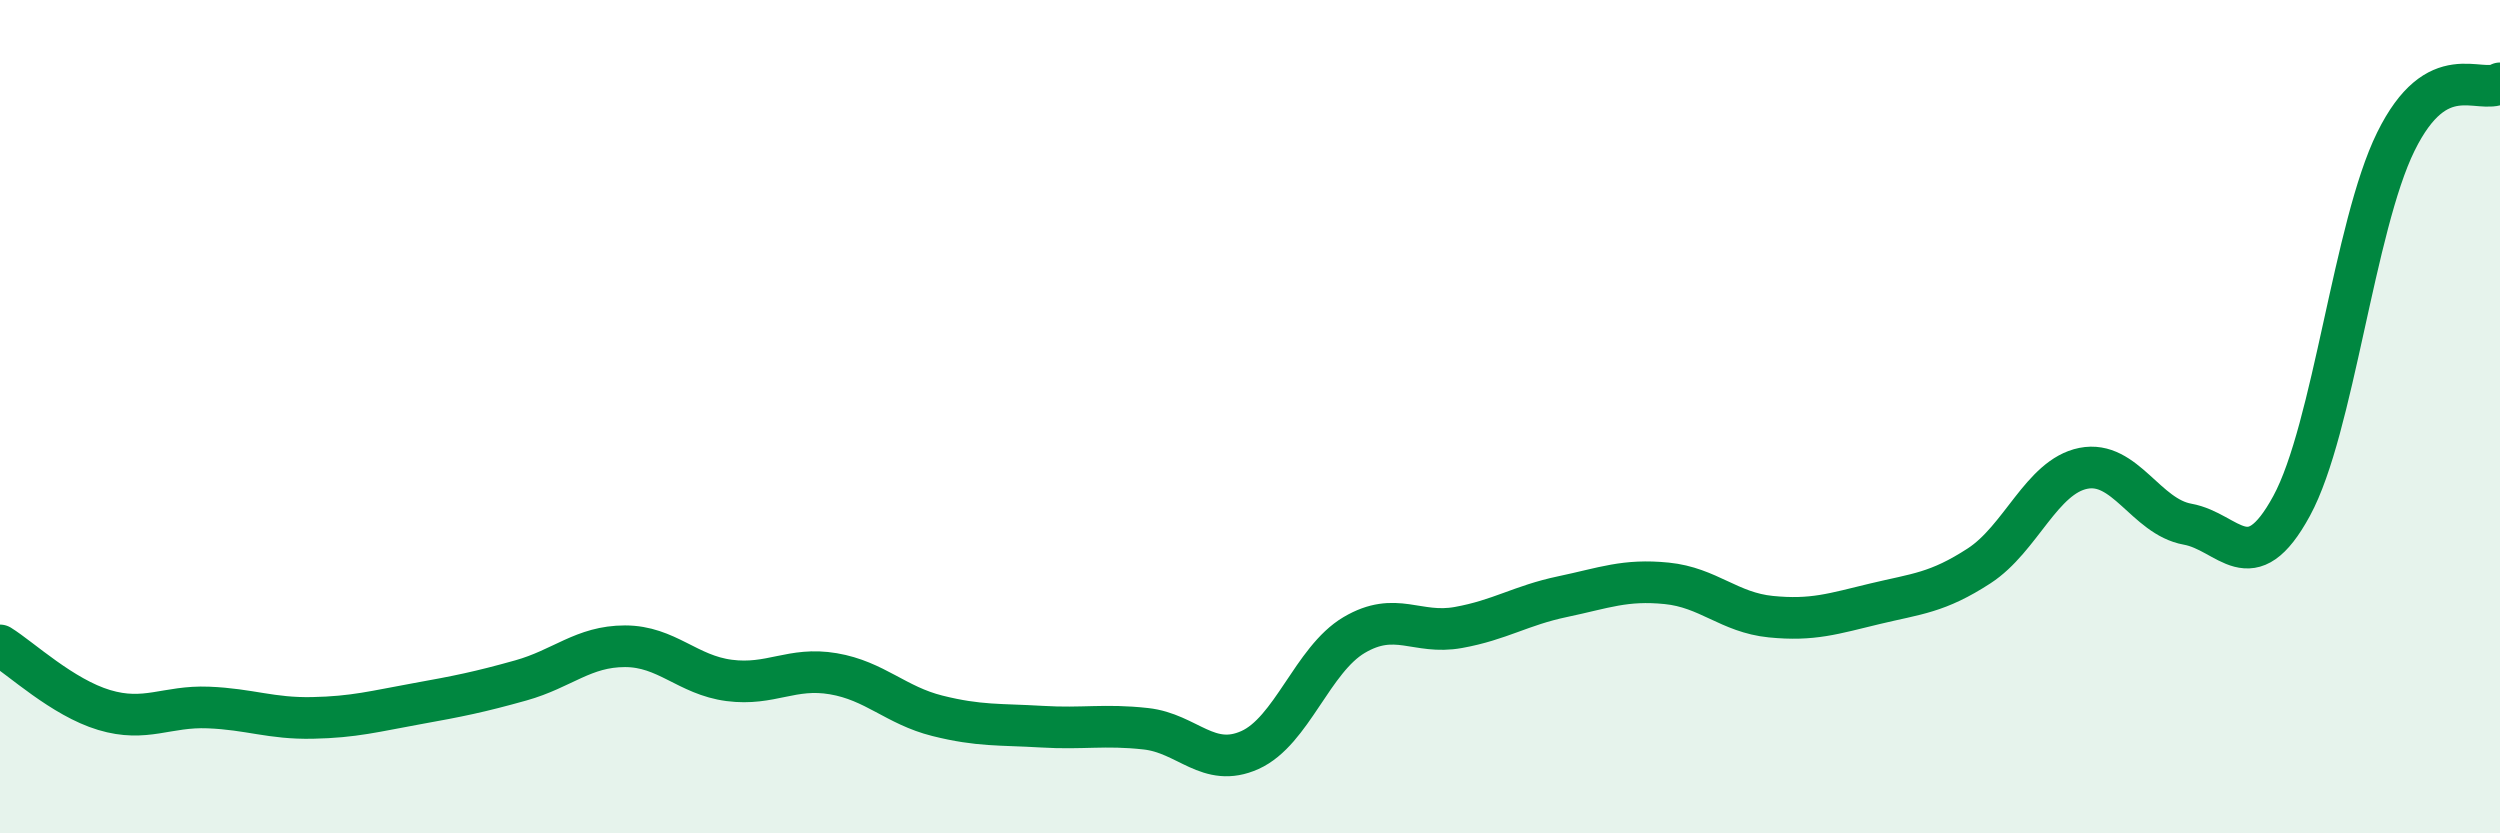
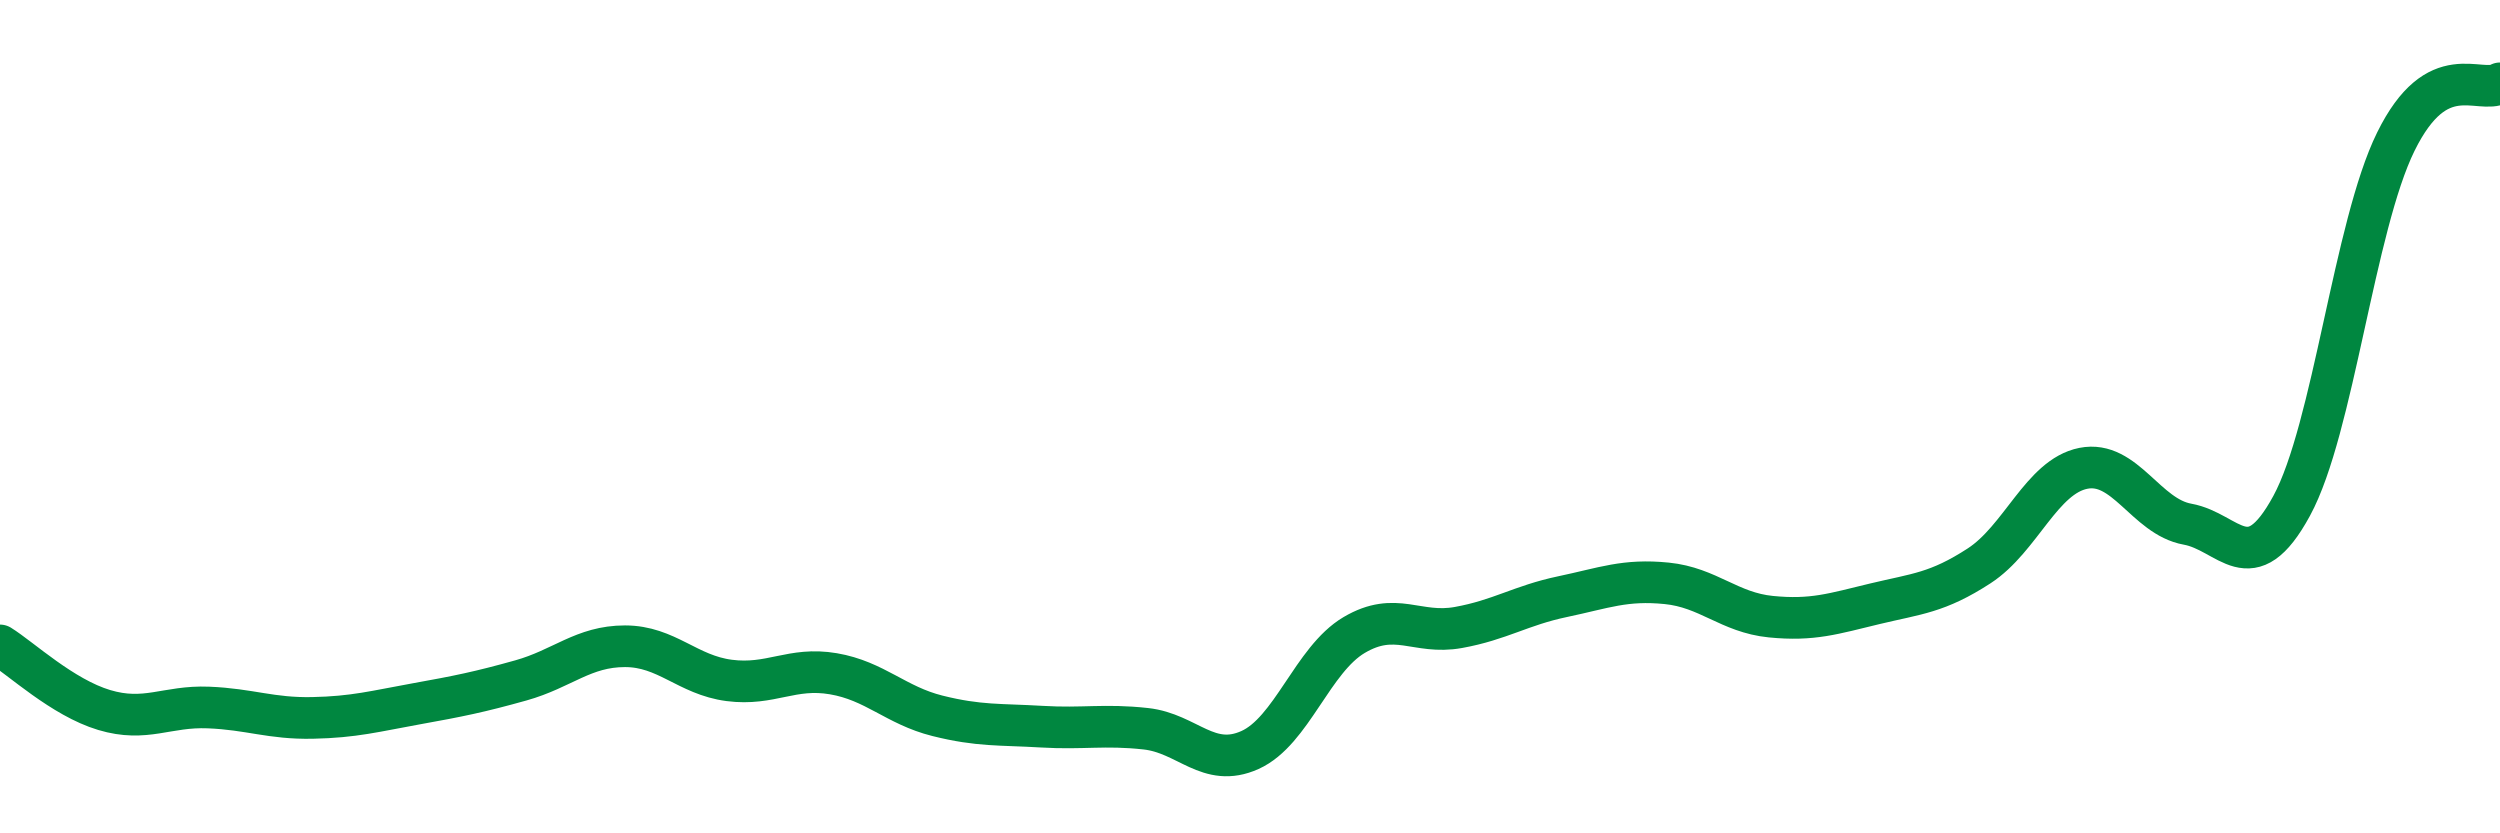
<svg xmlns="http://www.w3.org/2000/svg" width="60" height="20" viewBox="0 0 60 20">
-   <path d="M 0,15.49 C 0.5,15.8 1.5,16.74 2.5,17.04 C 3.5,17.34 4,16.94 5,16.98 C 6,17.02 6.5,17.25 7.5,17.23 C 8.5,17.21 9,17.07 10,16.89 C 11,16.71 11.5,16.61 12.5,16.33 C 13.5,16.05 14,15.51 15,15.51 C 16,15.51 16.5,16.2 17.5,16.33 C 18.5,16.46 19,16 20,16.17 C 21,16.34 21.5,16.93 22.5,17.18 C 23.5,17.43 24,17.38 25,17.44 C 26,17.5 26.5,17.38 27.5,17.49 C 28.5,17.6 29,18.45 30,18 C 31,17.55 31.5,15.83 32.5,15.24 C 33.5,14.65 34,15.24 35,15.06 C 36,14.88 36.5,14.53 37.5,14.32 C 38.5,14.11 39,13.9 40,14 C 41,14.1 41.5,14.7 42.5,14.8 C 43.5,14.9 44,14.73 45,14.49 C 46,14.25 46.5,14.23 47.5,13.58 C 48.5,12.93 49,11.44 50,11.24 C 51,11.04 51.5,12.4 52.5,12.58 C 53.5,12.76 54,13.98 55,12.14 C 56,10.3 56.5,5.43 57.5,3.4 C 58.5,1.37 59.5,2.28 60,2L60 20L0 20Z" fill="#008740" opacity="0.1" stroke-linecap="round" stroke-linejoin="round" />
  <path d="M 0,15.49 C 0.5,15.8 1.5,16.74 2.5,17.04 C 3.5,17.34 4,16.94 5,16.98 C 6,17.02 6.5,17.25 7.5,17.23 C 8.5,17.21 9,17.07 10,16.89 C 11,16.71 11.5,16.61 12.5,16.33 C 13.5,16.05 14,15.51 15,15.51 C 16,15.51 16.5,16.2 17.5,16.33 C 18.5,16.46 19,16 20,16.17 C 21,16.34 21.5,16.93 22.5,17.18 C 23.5,17.43 24,17.38 25,17.44 C 26,17.5 26.5,17.38 27.5,17.49 C 28.5,17.6 29,18.45 30,18 C 31,17.55 31.5,15.83 32.5,15.24 C 33.5,14.65 34,15.24 35,15.06 C 36,14.88 36.5,14.53 37.5,14.32 C 38.5,14.11 39,13.9 40,14 C 41,14.1 41.5,14.7 42.5,14.8 C 43.5,14.9 44,14.73 45,14.49 C 46,14.25 46.5,14.23 47.5,13.58 C 48.5,12.93 49,11.44 50,11.24 C 51,11.04 51.5,12.4 52.5,12.58 C 53.5,12.76 54,13.98 55,12.14 C 56,10.3 56.5,5.43 57.5,3.4 C 58.5,1.37 59.5,2.28 60,2" stroke="#008740" stroke-width="1" fill="none" stroke-linecap="round" stroke-linejoin="round" />
</svg>